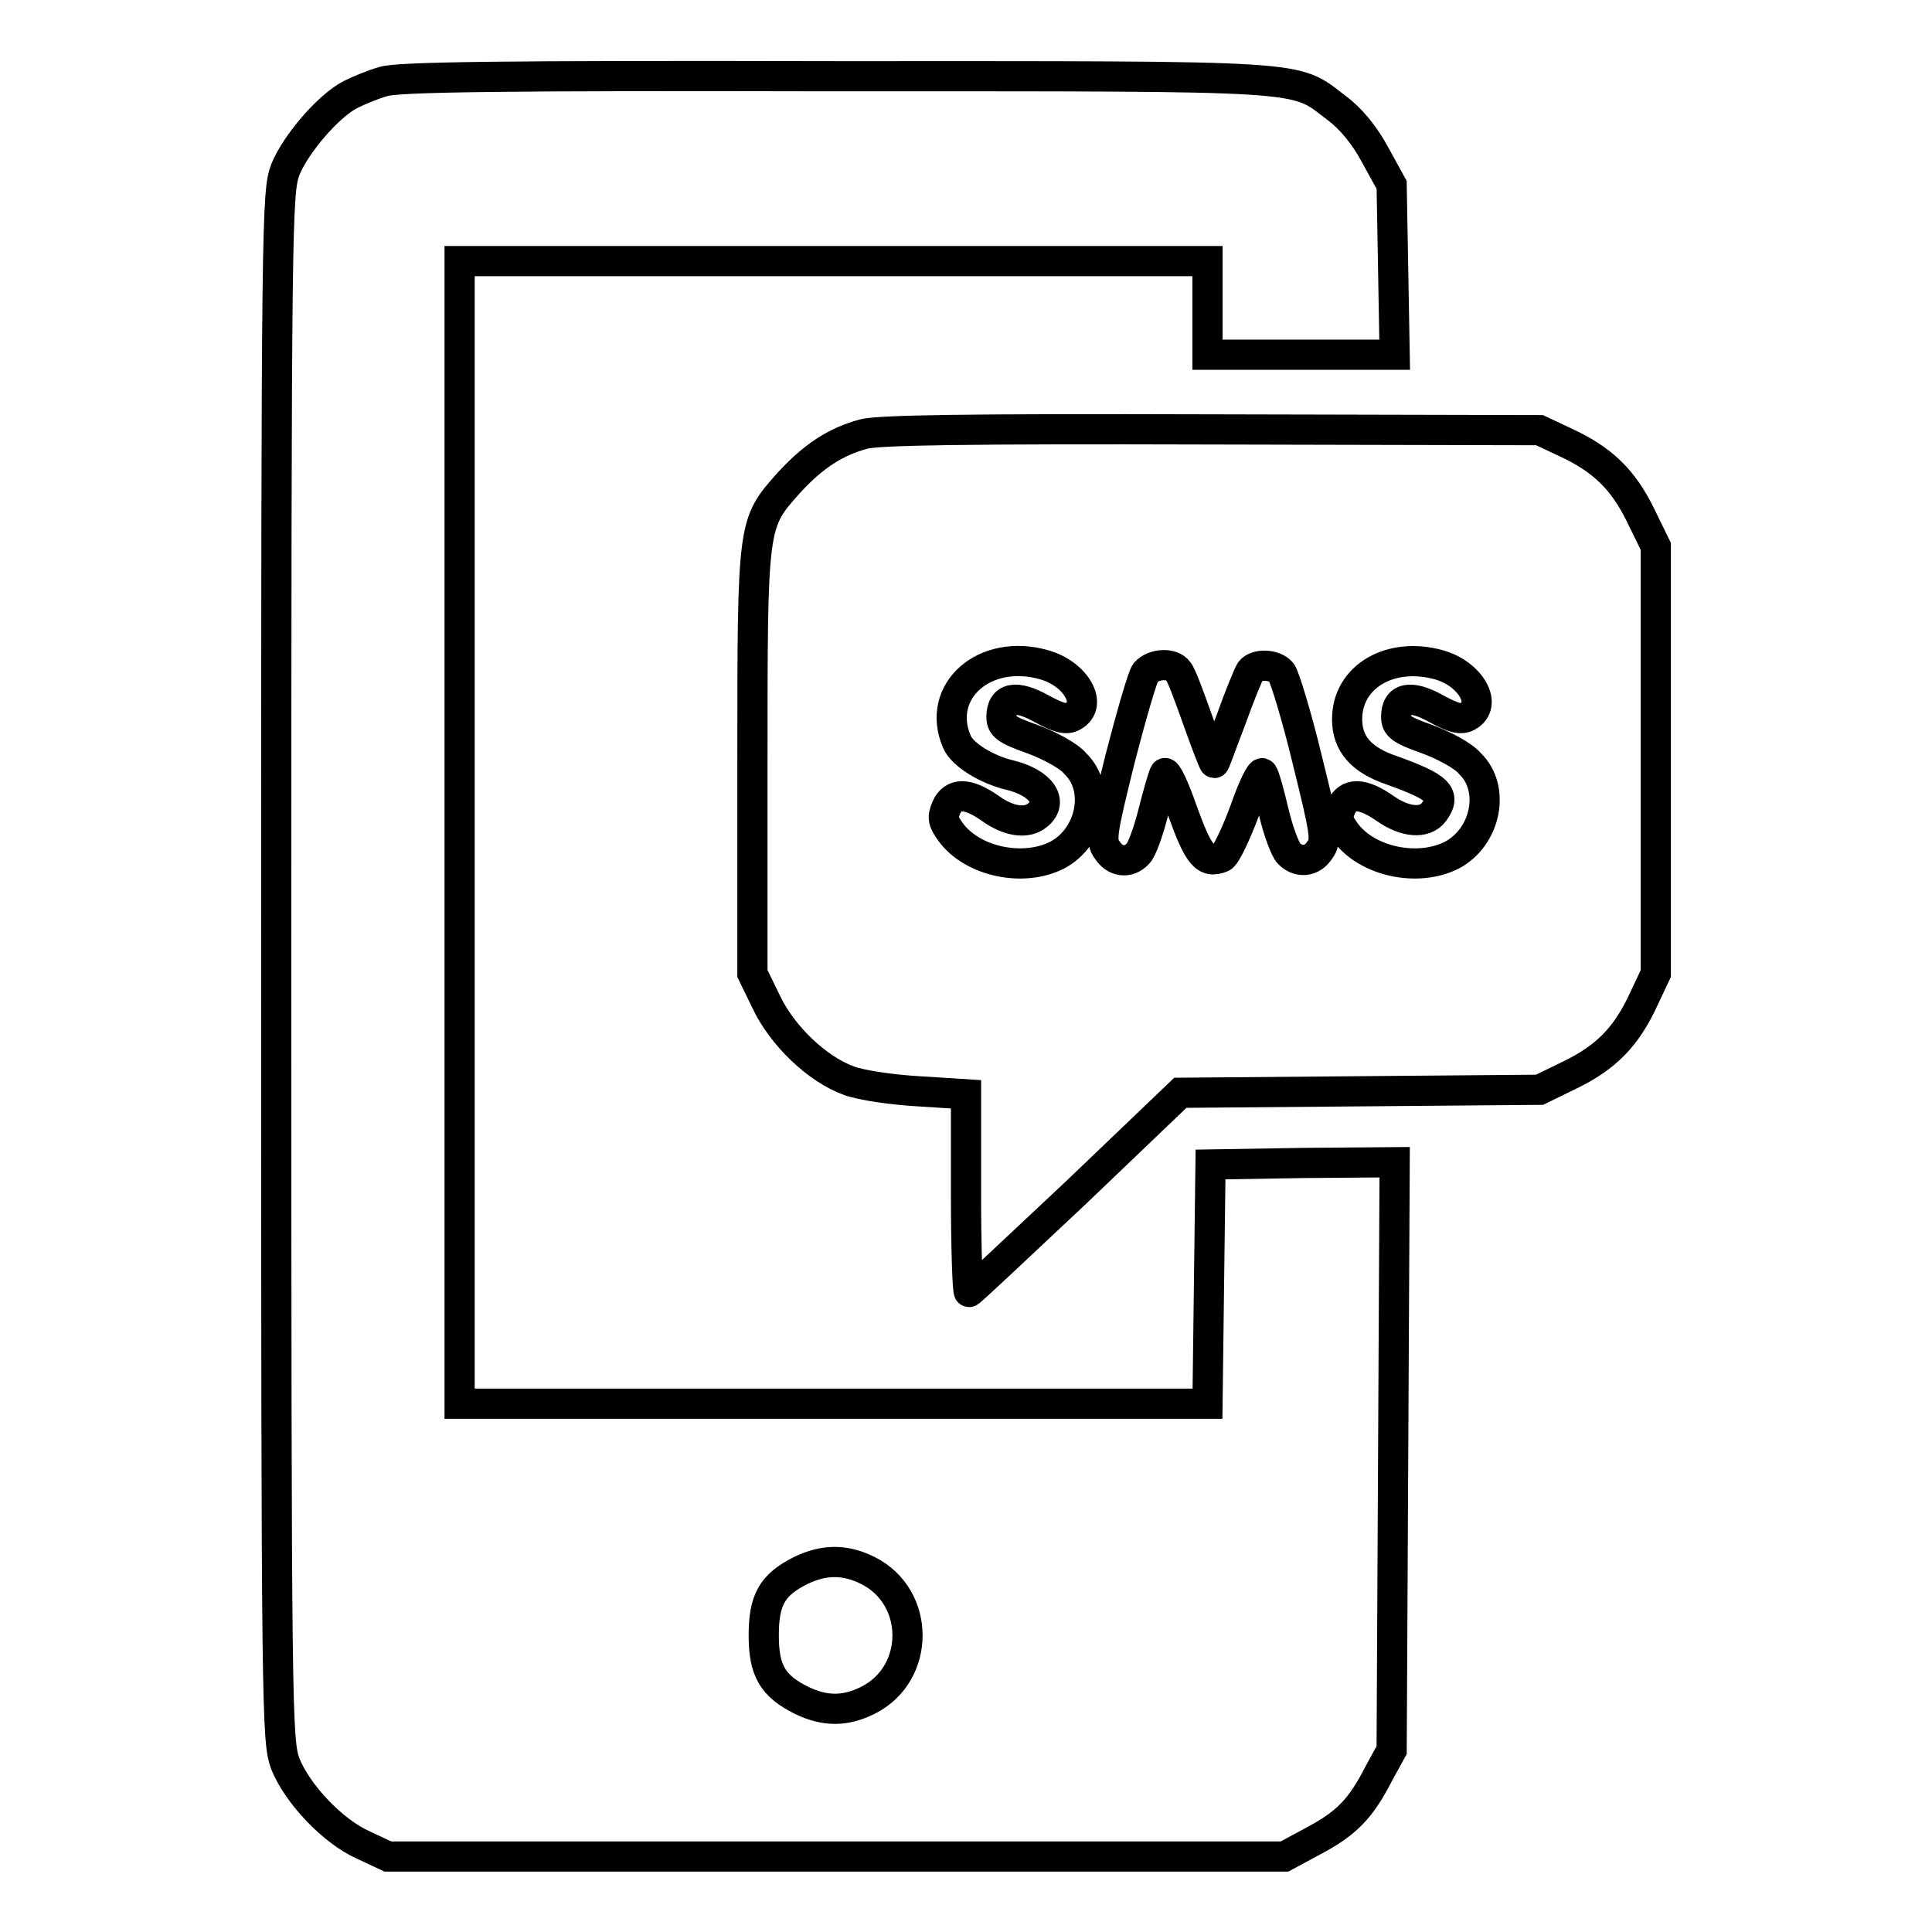
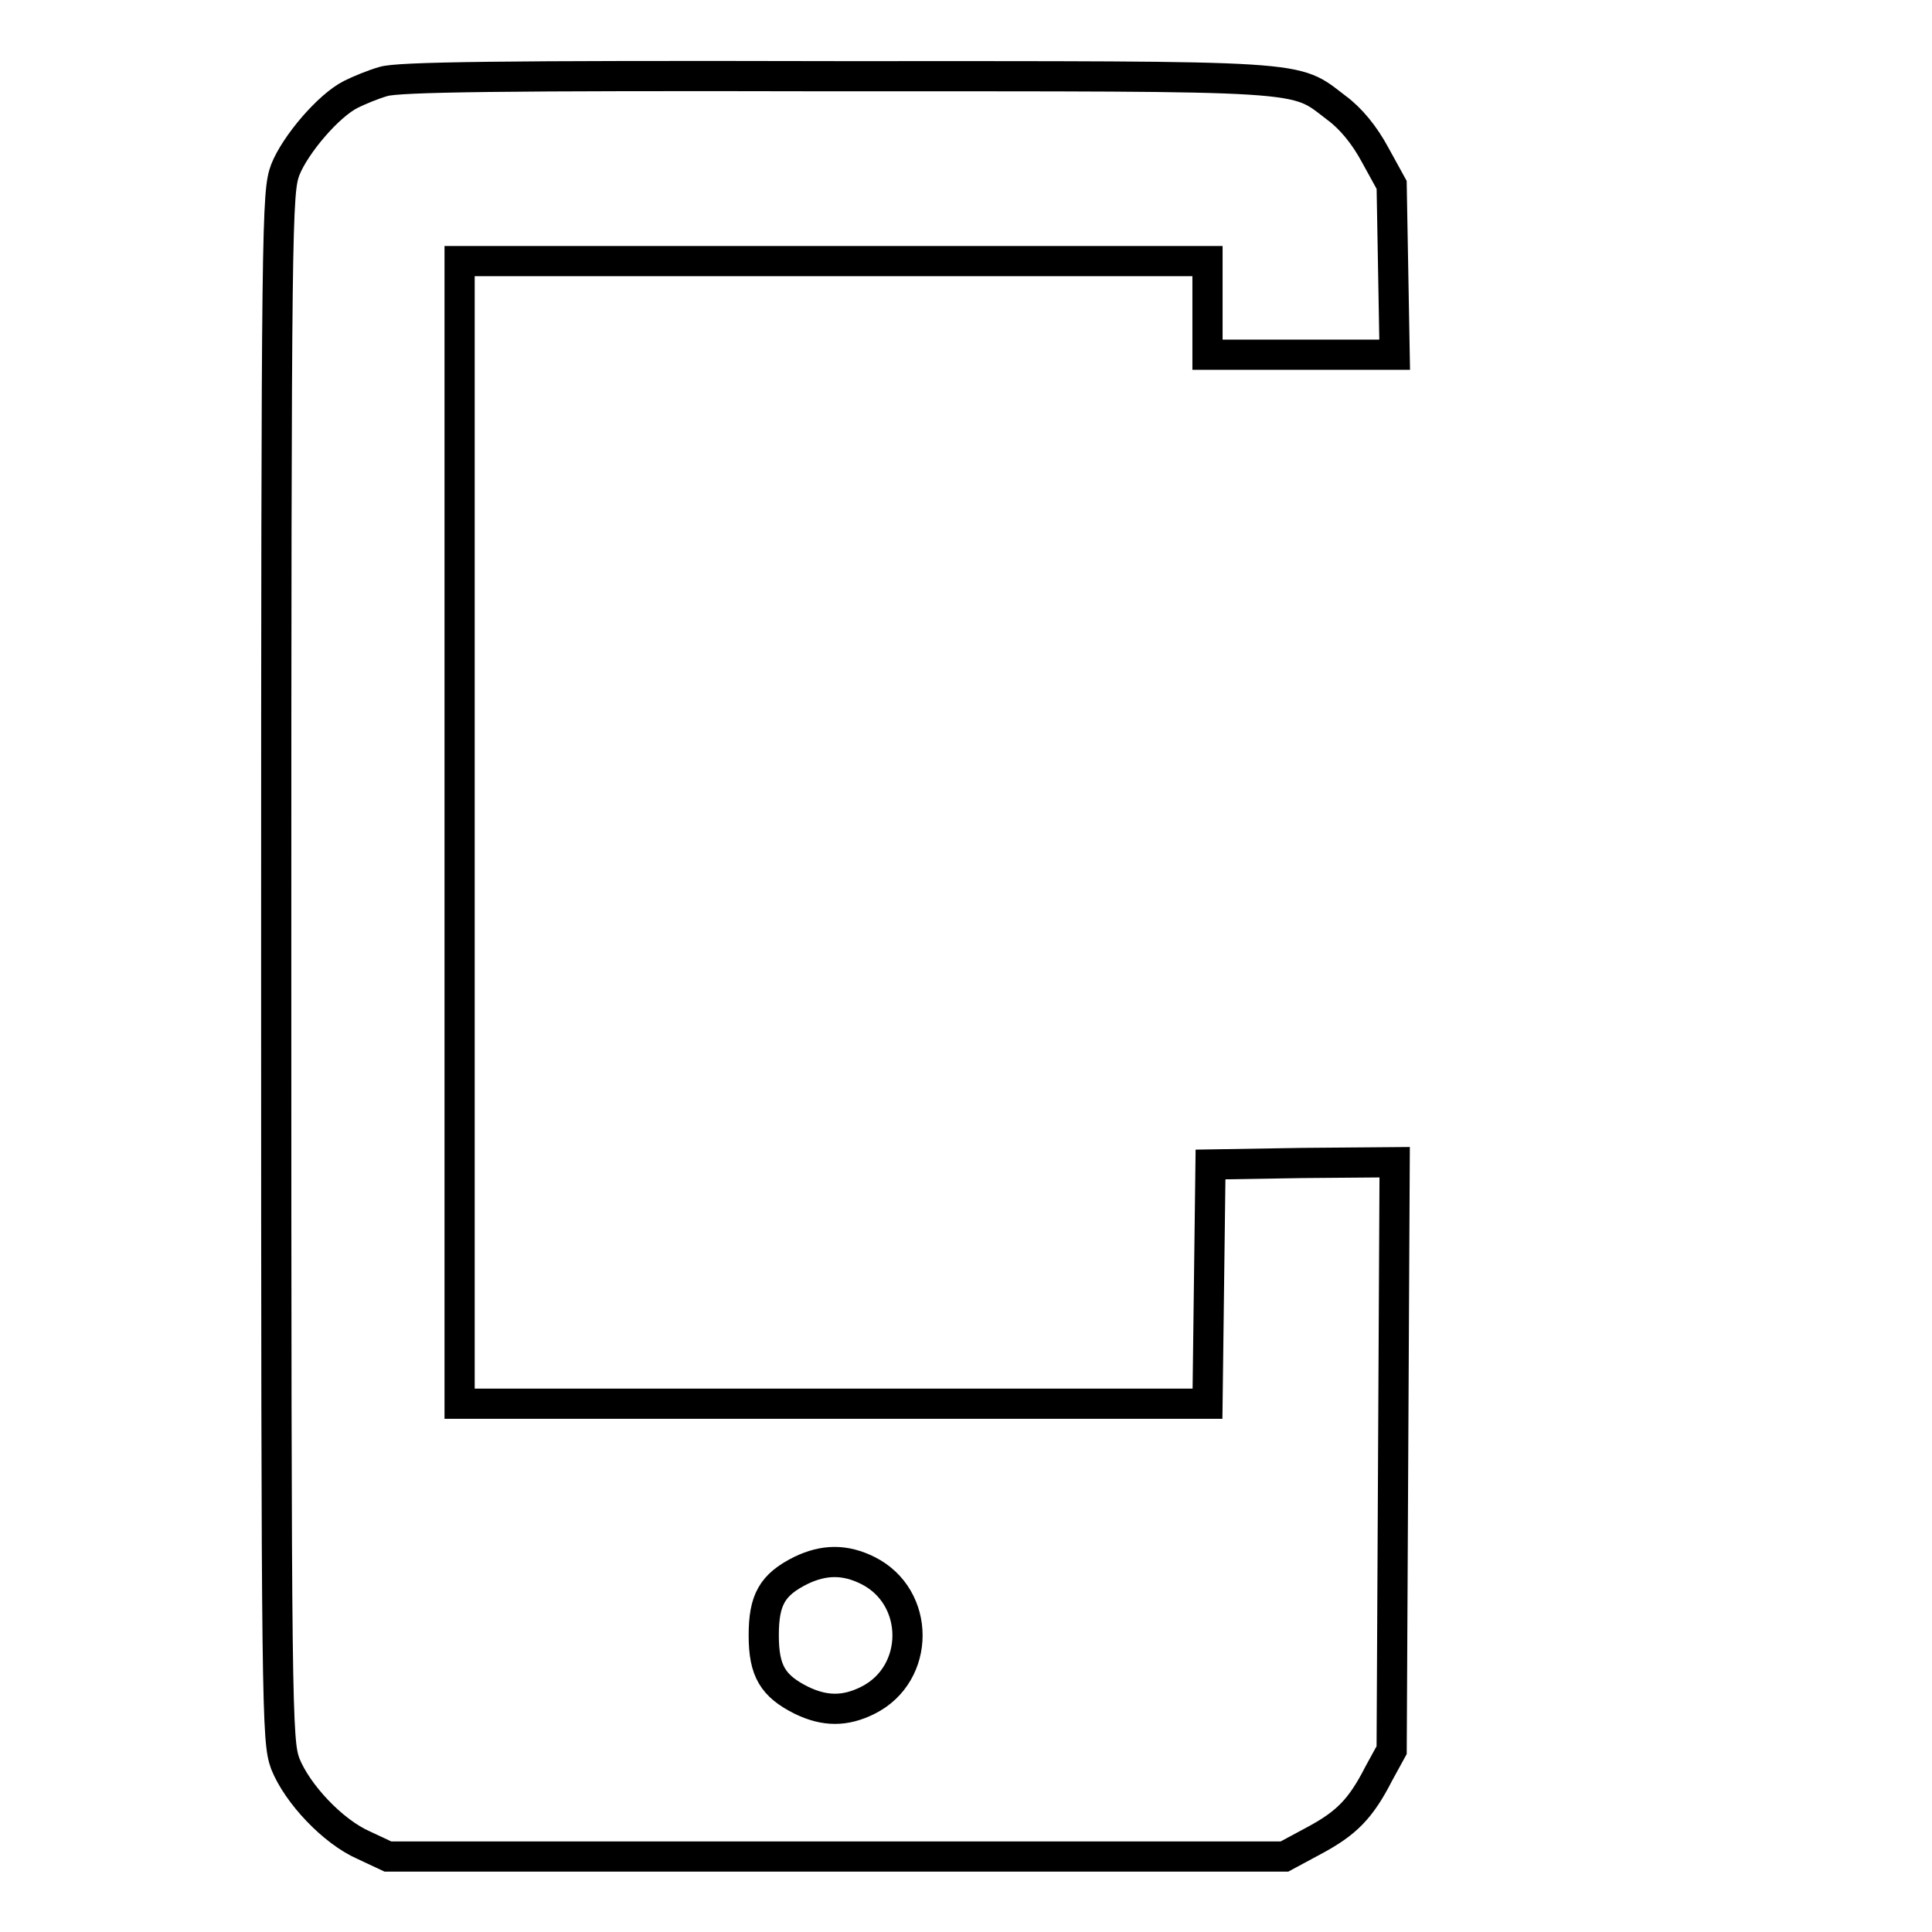
<svg xmlns="http://www.w3.org/2000/svg" version="1.1" x="0px" y="0px" viewBox="0 0 256 256" enable-background="new 0 0 256 256" xml:space="preserve">
  <g>
    <g>
      <g>
        <path stroke-width="4" fill-opacity="0" stroke="#000000" d="M50.8,10.8c-1.4,0.4-3.3,1.2-4.3,1.7c-3,1.5-7.4,6.7-8.7,10c-1.1,3-1.2,6-1.2,105.6c0,99.7,0.1,102.5,1.2,105.6c1.6,4,6.3,9,10.4,10.8l3.2,1.5h59.4h59.4l3.9-2.1c4.3-2.3,6.2-4.2,8.6-8.9l1.7-3.1l0.2-39l0.2-38.9l-12.2,0.1l-12.2,0.2l-0.2,15.8L160,186h-49.5H60.9v-75.7V34.6h49.5H160v6.2v6.2h12.4h12.4l-0.2-11.3l-0.2-11.2l-2.2-4c-1.4-2.6-3.2-4.8-5.1-6.2c-5.8-4.4-2.6-4.2-66.5-4.2C66.1,10,52.7,10.2,50.8,10.8z M115,208.1c7,3.5,7,13.7,0,17.2c-3,1.5-5.7,1.5-8.8,0c-3.8-1.9-5-3.9-5-8.6c0-4.7,1.1-6.7,4.9-8.6C109.2,206.6,112,206.6,115,208.1z" />
-         <path stroke-width="4" fill-opacity="0" stroke="#000000" d="M114.5,57.5c-3.8,1-6.8,3-10,6.5c-4.8,5.4-4.8,5.2-4.8,37v28l1.8,3.7c2.1,4.5,6.8,9,11,10.5c1.6,0.6,5.7,1.2,9.2,1.4l6.3,0.4V158c0,7.3,0.2,13.2,0.4,13.2c0.2,0,6.5-6,14.2-13.2l13.8-13.2l23.8-0.2l23.8-0.2l4.1-2c4.7-2.3,7.4-5,9.7-10l1.6-3.4v-28.3V72.4l-2-4.1c-2.3-4.7-5-7.4-10-9.7L204,57l-43.4-0.1C127.6,56.8,116.6,57,114.5,57.5z M138.4,88.1c4.2,1.2,6.5,5.3,3.8,6.8c-0.9,0.5-1.8,0.3-4.2-1c-3.4-1.9-5.3-1.5-5.3,1.1c0,1.2,0.6,1.7,4,2.9c2.2,0.8,4.9,2.2,5.8,3.3c3.4,3.3,2.1,9.7-2.4,12.1c-4.5,2.3-11.2,0.9-14.1-3c-1-1.4-1.2-1.9-0.6-3.3c0.9-2,2.8-2,5.8,0.1c2.5,1.8,4.9,2.1,6.3,0.9c2.2-1.8,0.4-4.3-3.7-5.3c-3-0.7-6.3-2.7-7-4.4C123.9,91.6,130.5,85.8,138.4,88.1z M190.7,88.1c4.2,1.2,6.5,5.3,3.8,6.8c-0.9,0.5-1.8,0.3-4.2-1c-3.4-1.9-5.3-1.5-5.3,1.1c0,1.2,0.6,1.7,4,2.9c2.2,0.8,4.9,2.2,5.8,3.3c3.4,3.3,2.1,9.7-2.4,12.1c-4.5,2.3-11.2,0.9-14.1-3c-1-1.4-1.2-1.9-0.6-3.3c0.9-2,2.8-2,5.8,0.1c2.7,1.9,5.3,2.1,6.5,0.5c1.7-2.3,0.6-3.3-5.5-5.5c-4.2-1.4-6-3.6-6-6.8C178.5,89.6,184.3,86.3,190.7,88.1z M156.1,88.9c0.4,0.4,1.5,3.4,2.6,6.5c1.1,3.1,2.1,5.7,2.2,5.7s1-2.6,2.2-5.7c1.1-3.1,2.3-6,2.6-6.5c0.8-1,3.2-0.9,4.1,0.2c0.4,0.5,2,5.7,3.4,11.5c2.4,9.7,2.6,10.8,1.7,12c-1,1.6-2.8,1.8-4.1,0.5c-0.5-0.5-1.4-2.9-2-5.4c-0.6-2.5-1.2-4.8-1.5-5.2c-0.2-0.4-1.3,1.8-2.4,5c-1.2,3.2-2.5,5.9-3,6.1c-2.2,0.9-3.1-0.3-5.2-6.1c-1.1-3.2-2.2-5.5-2.4-5c-0.2,0.4-0.9,2.8-1.5,5.2s-1.5,4.9-2,5.4c-1.3,1.4-3.1,1.1-4.1-0.5c-0.9-1.2-0.7-2.3,1.7-12c1.5-5.8,3-11,3.4-11.5C152.9,87.9,155.3,87.8,156.1,88.9z" />
      </g>
    </g>
  </g>
</svg>